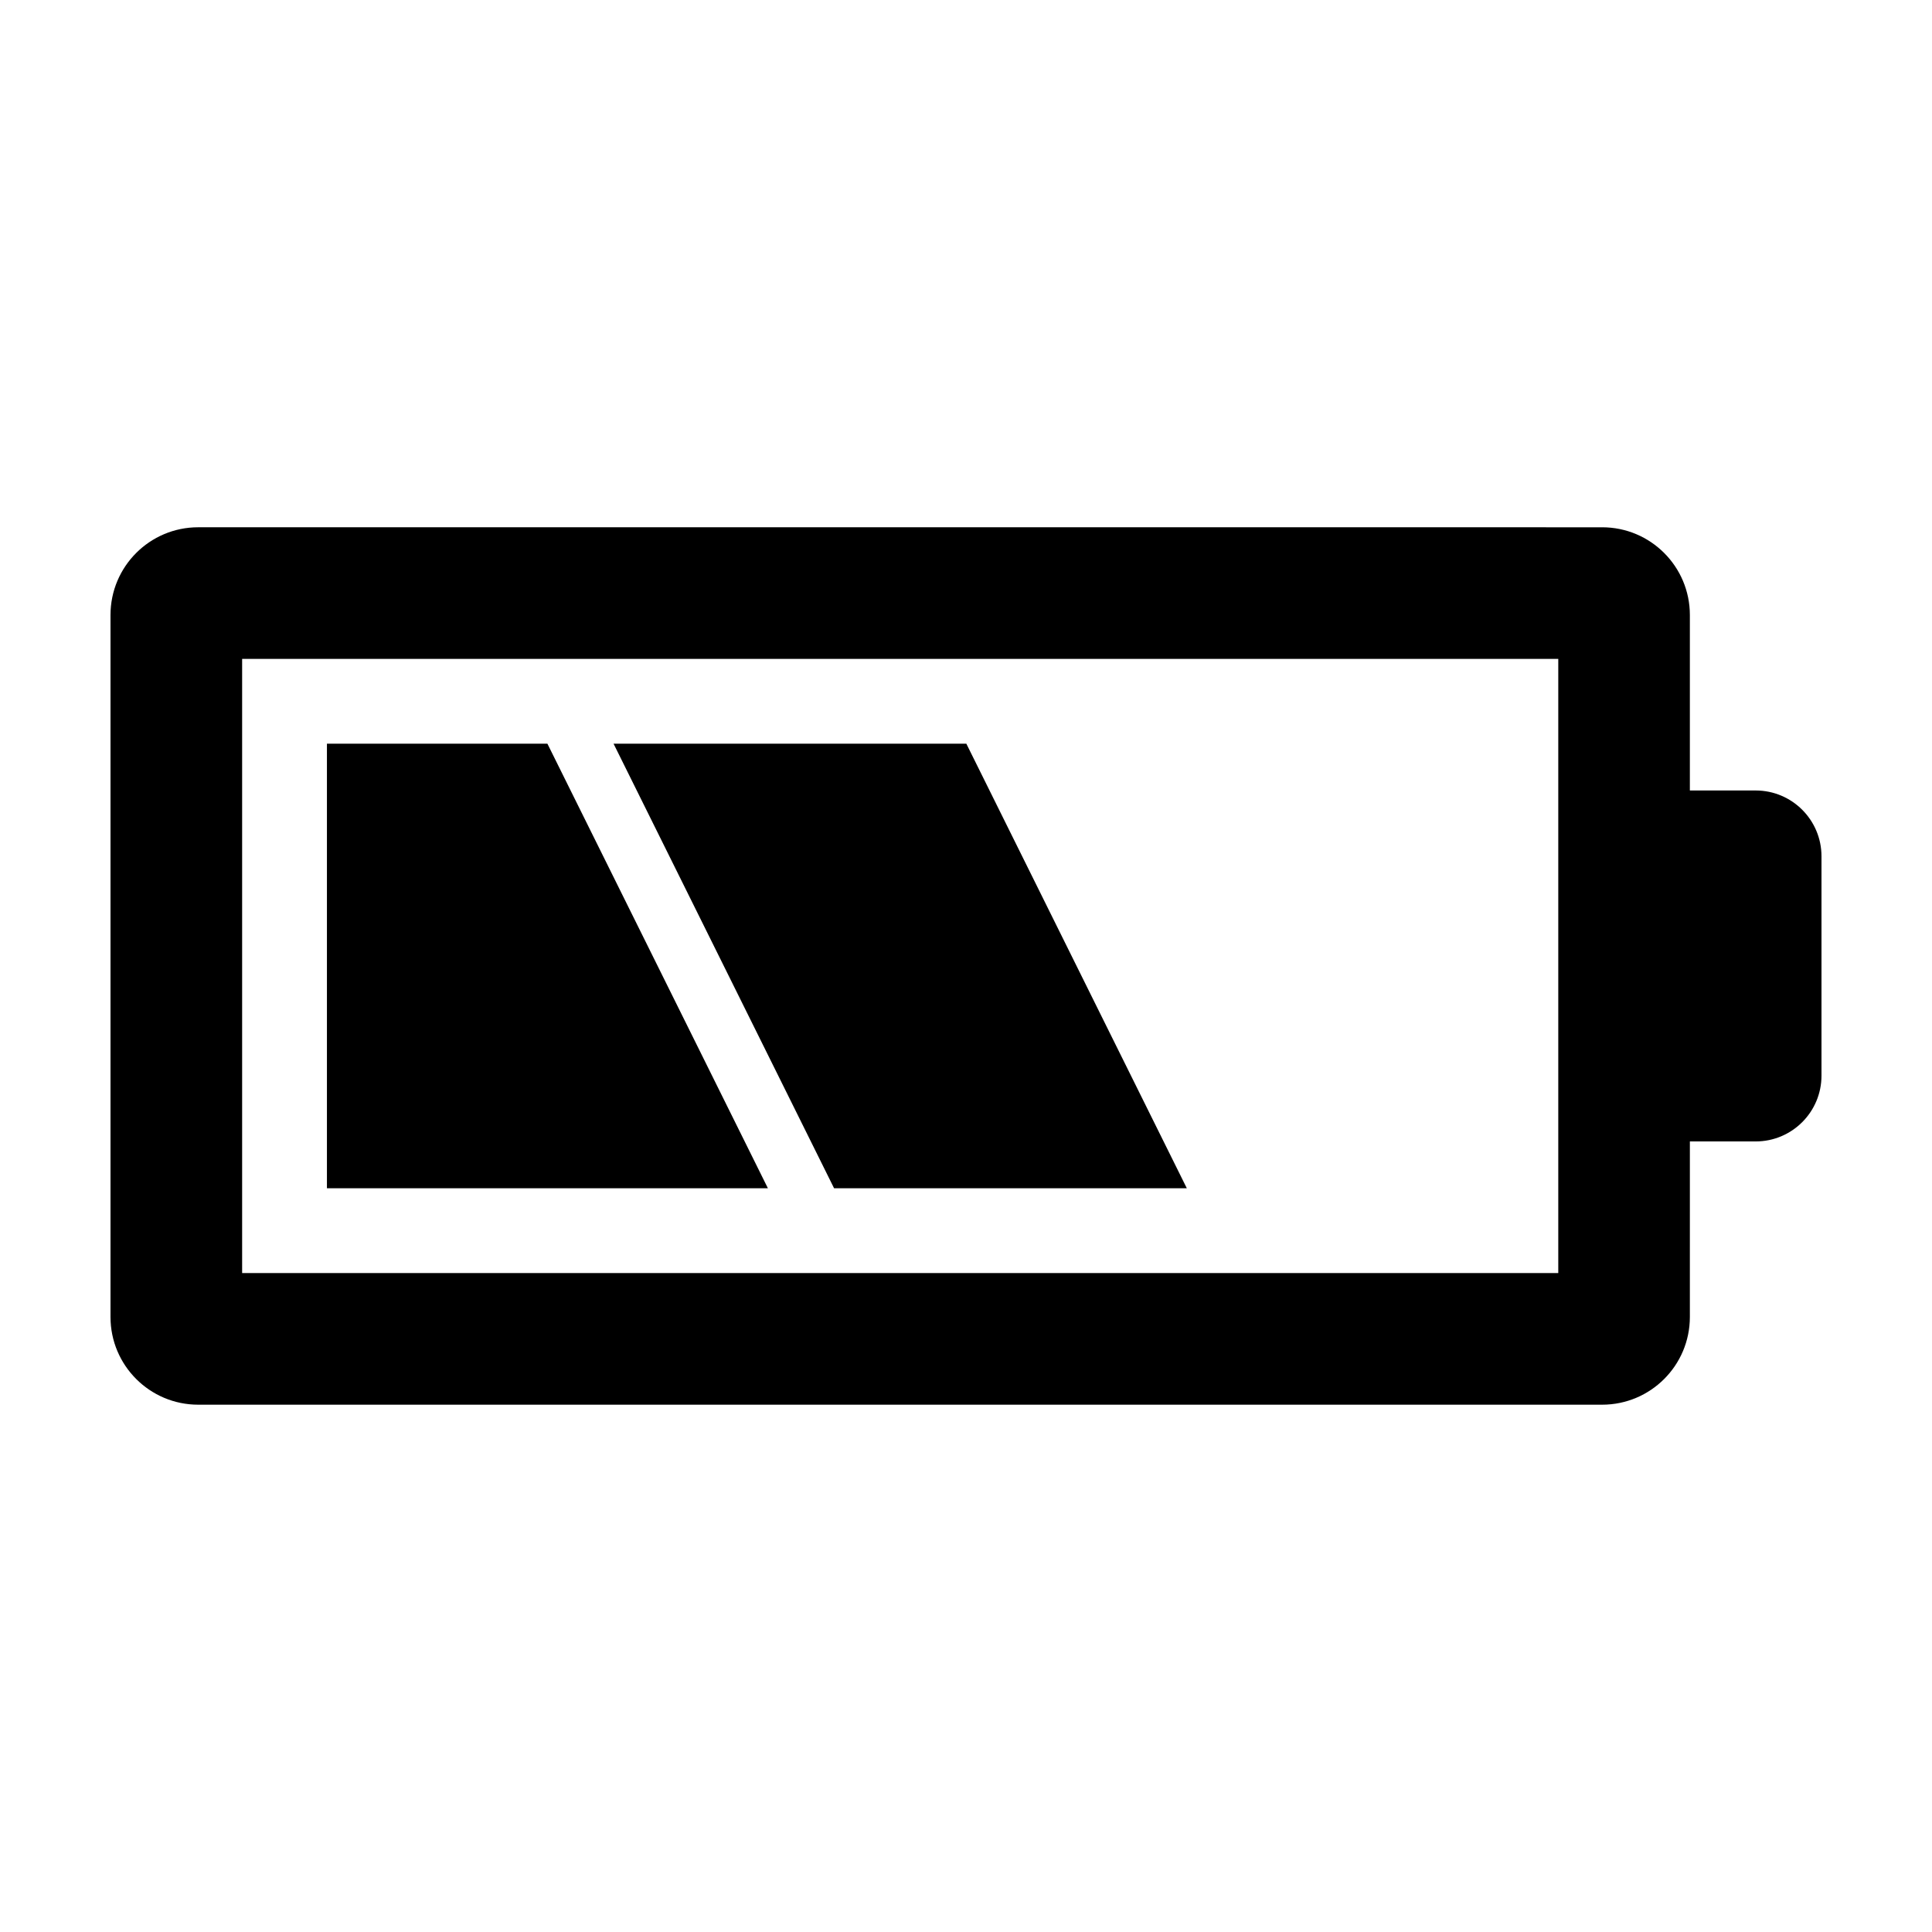
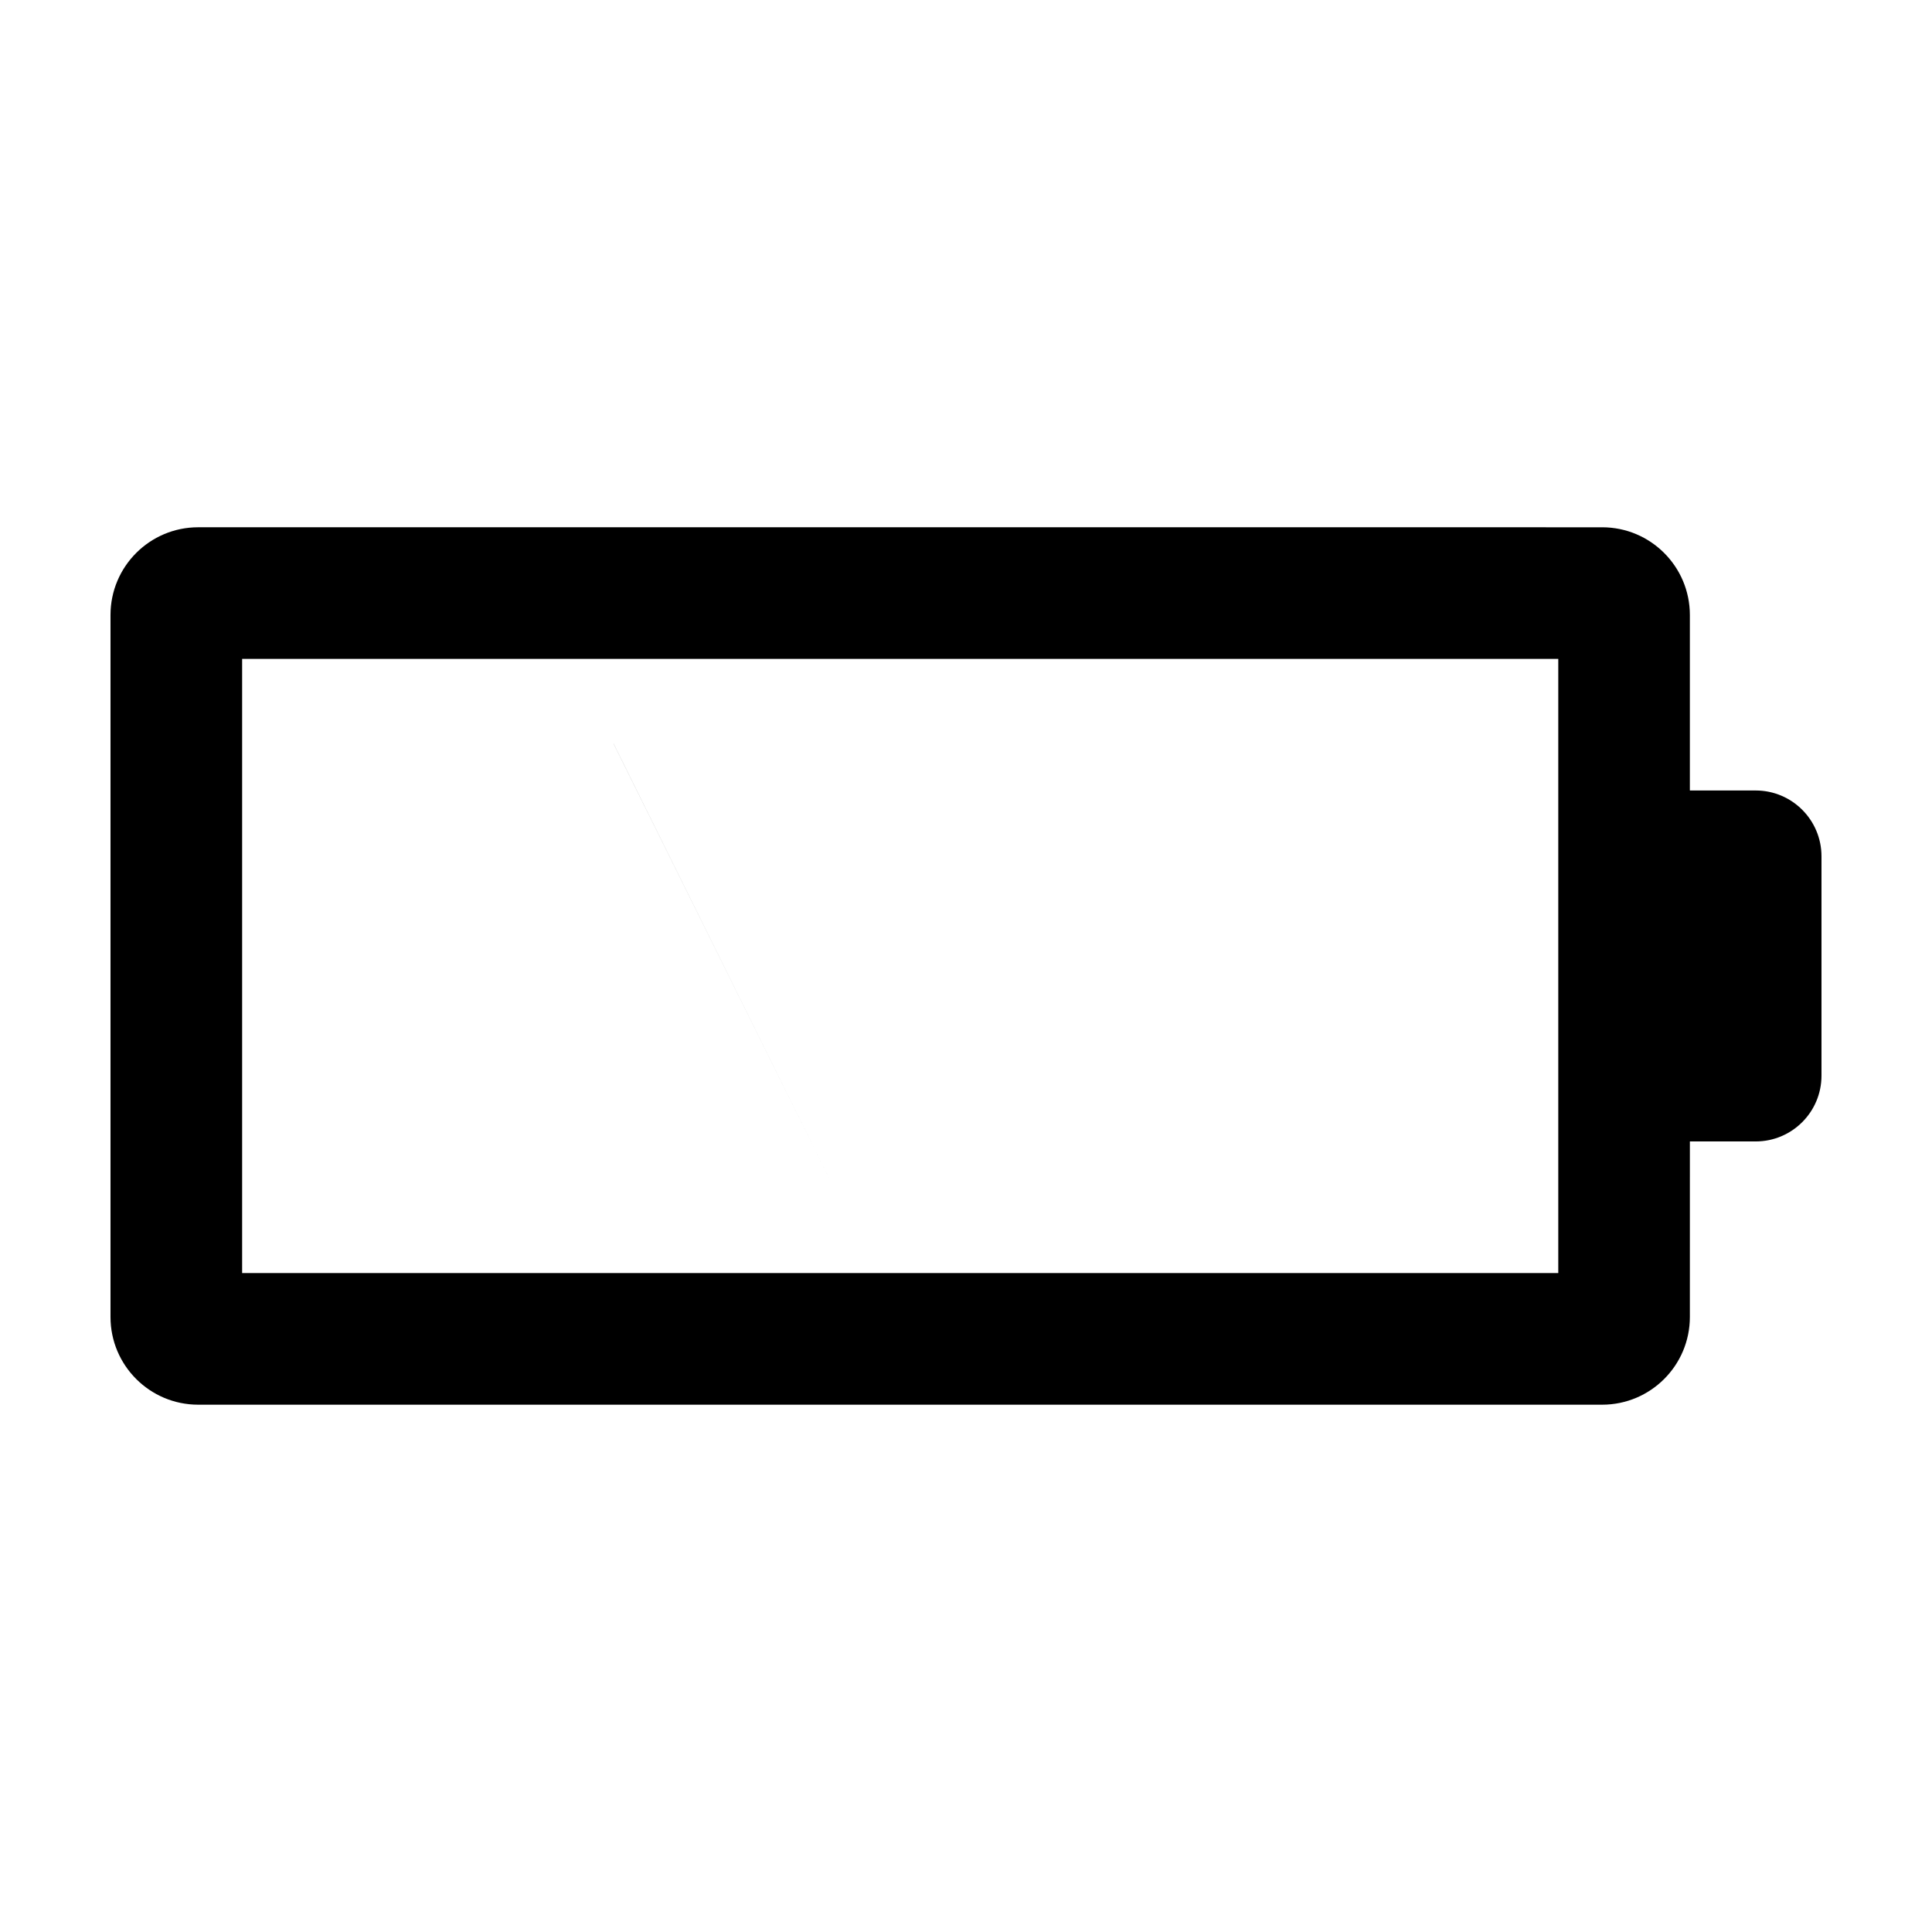
<svg xmlns="http://www.w3.org/2000/svg" fill="#000000" width="800px" height="800px" version="1.1" viewBox="144 144 512 512">
  <g>
    <path d="m609.27 353.49h-17.438v-46.5c0-12.844-10.41-23.254-23.25-23.254l-372.05-0.004c-12.844 0-23.25 10.414-23.25 23.258v186.02c0 12.844 10.41 23.25 23.25 23.25h372.05c12.844 0 23.25-10.41 23.25-23.25l0.004-46.516h17.438c9.625 0 17.438-7.809 17.438-17.434v-58.133c0-9.629-7.812-17.441-17.441-17.441zm-52.312 127.89h-348.79v-162.77h348.79z" />
-     <path d="m230.64 341.09v117.81h116.86l-58.43-117.81z" />
-     <path d="m306.6 341.09 58.438 117.81h93.48l-58.426-117.81z" />
+     <path d="m306.6 341.09 58.438 117.81l-58.426-117.81z" />
  </g>
</svg>